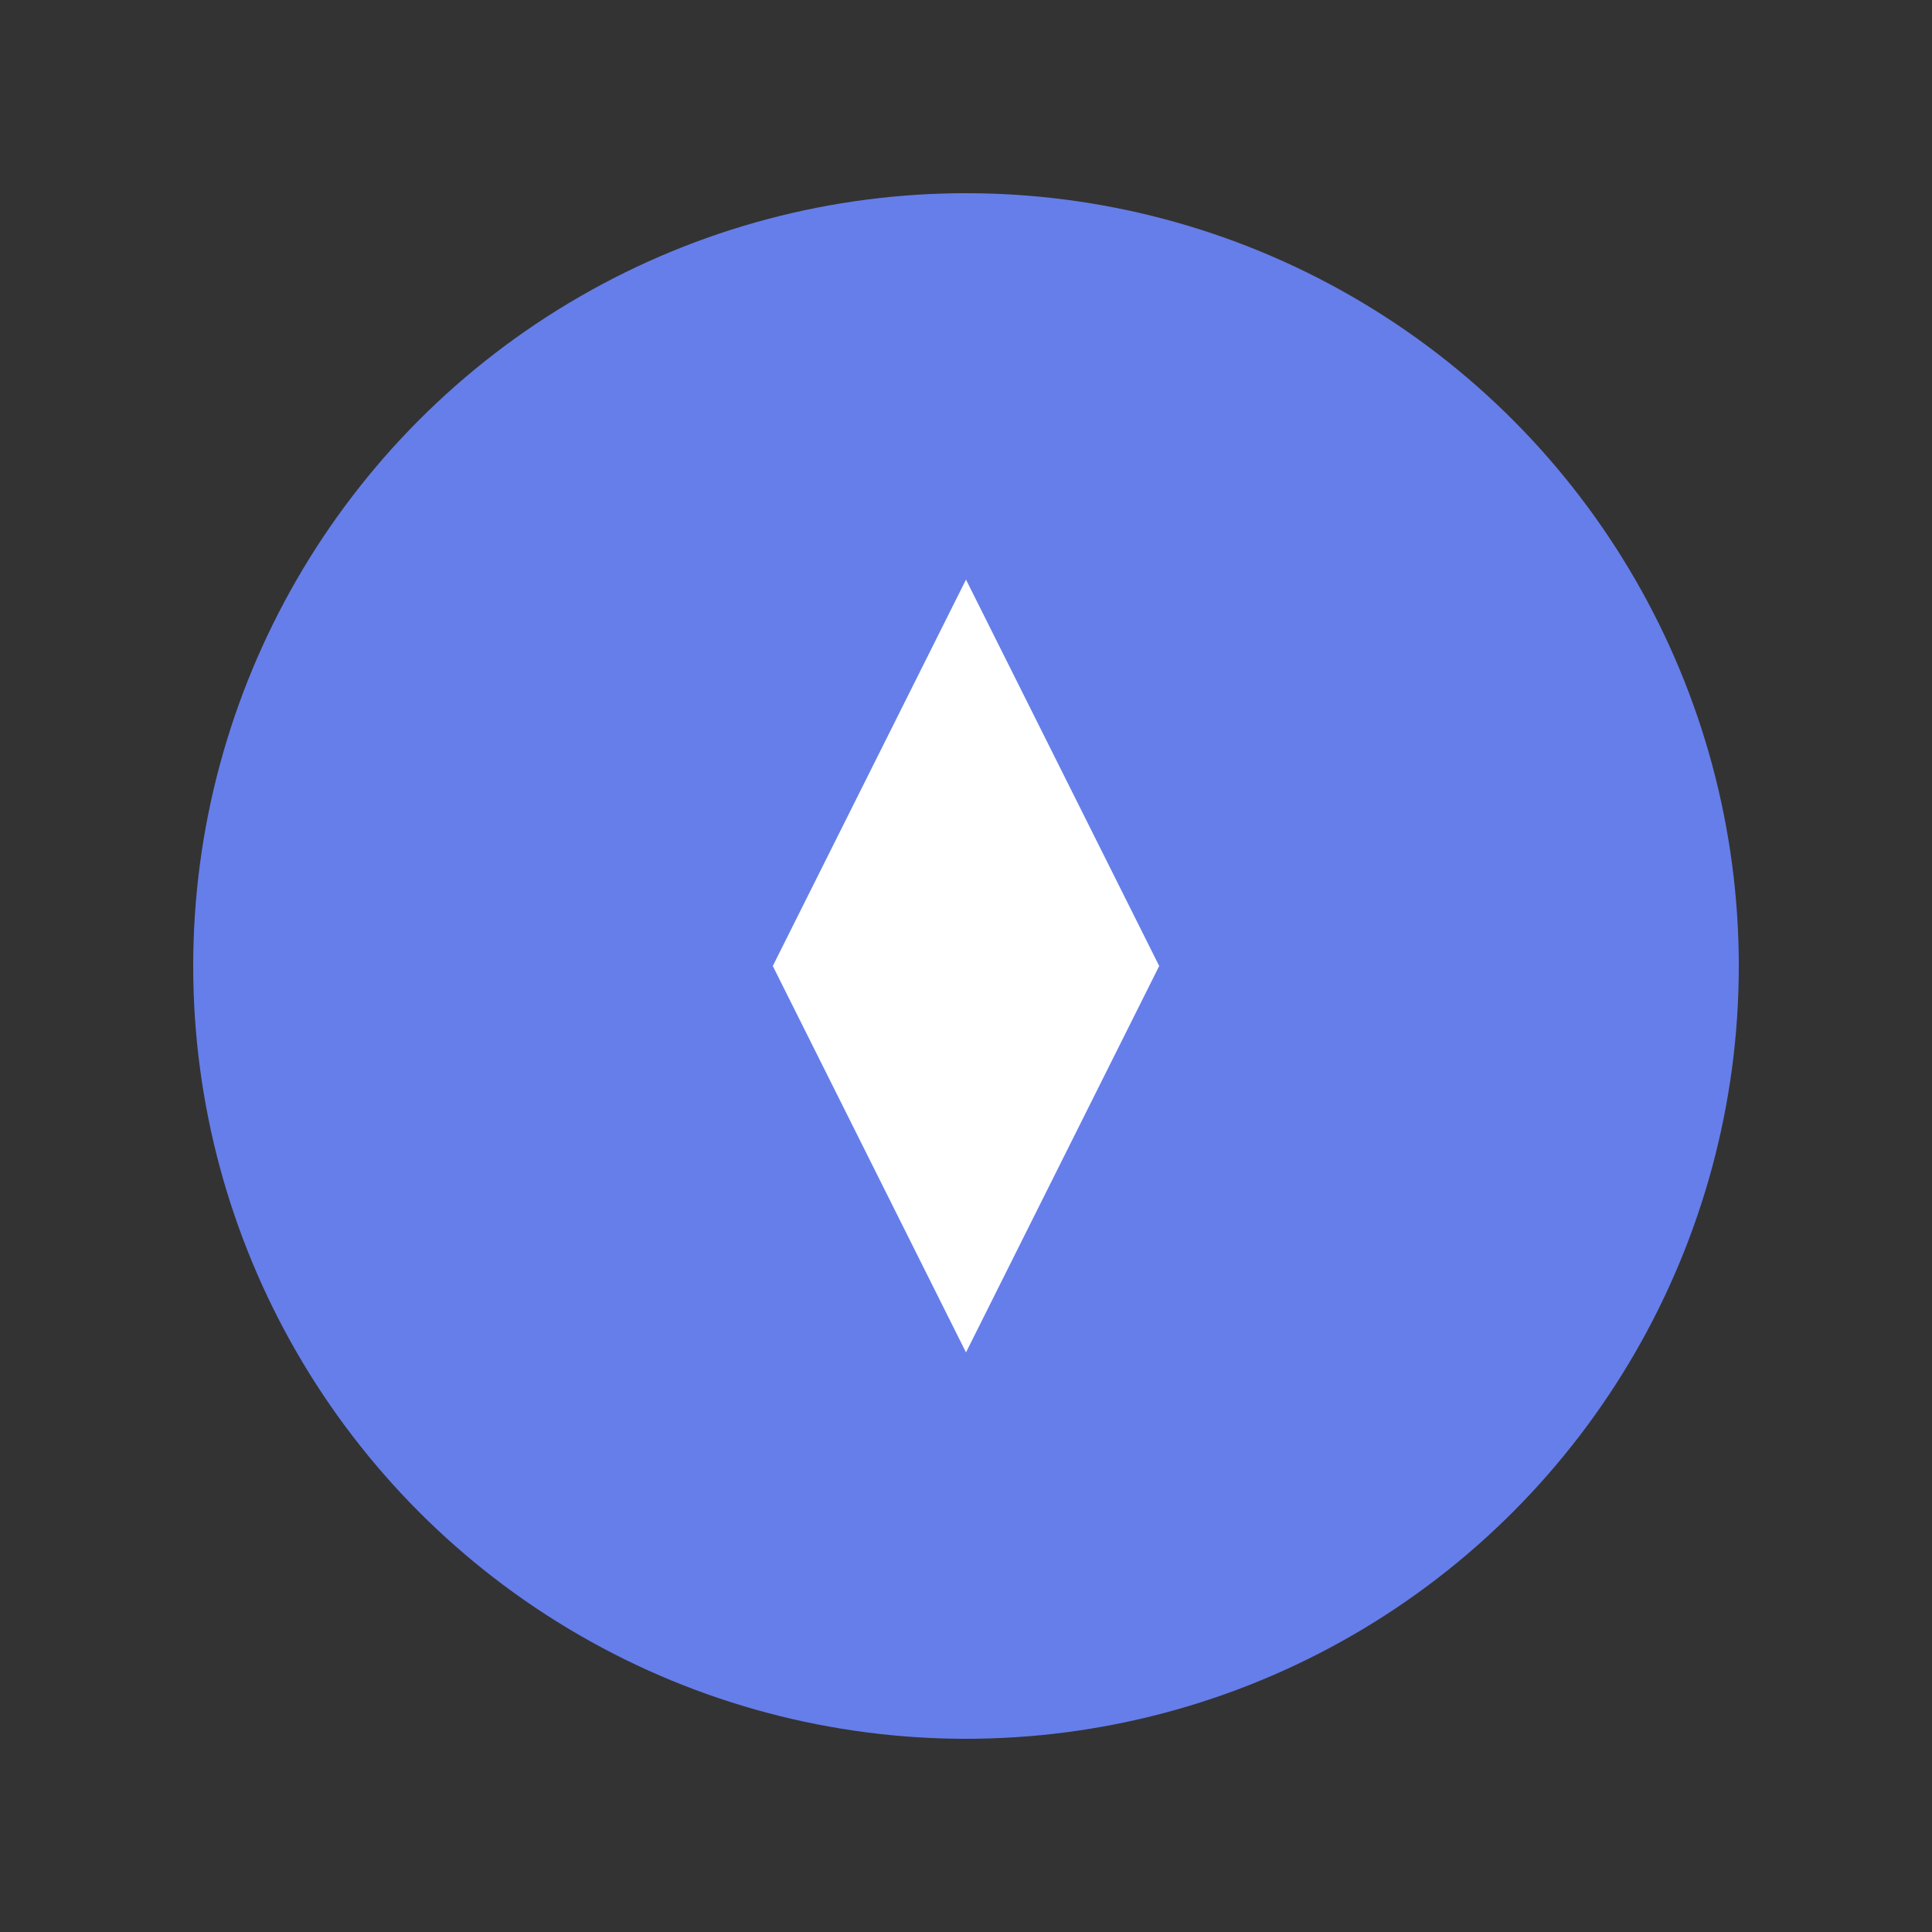
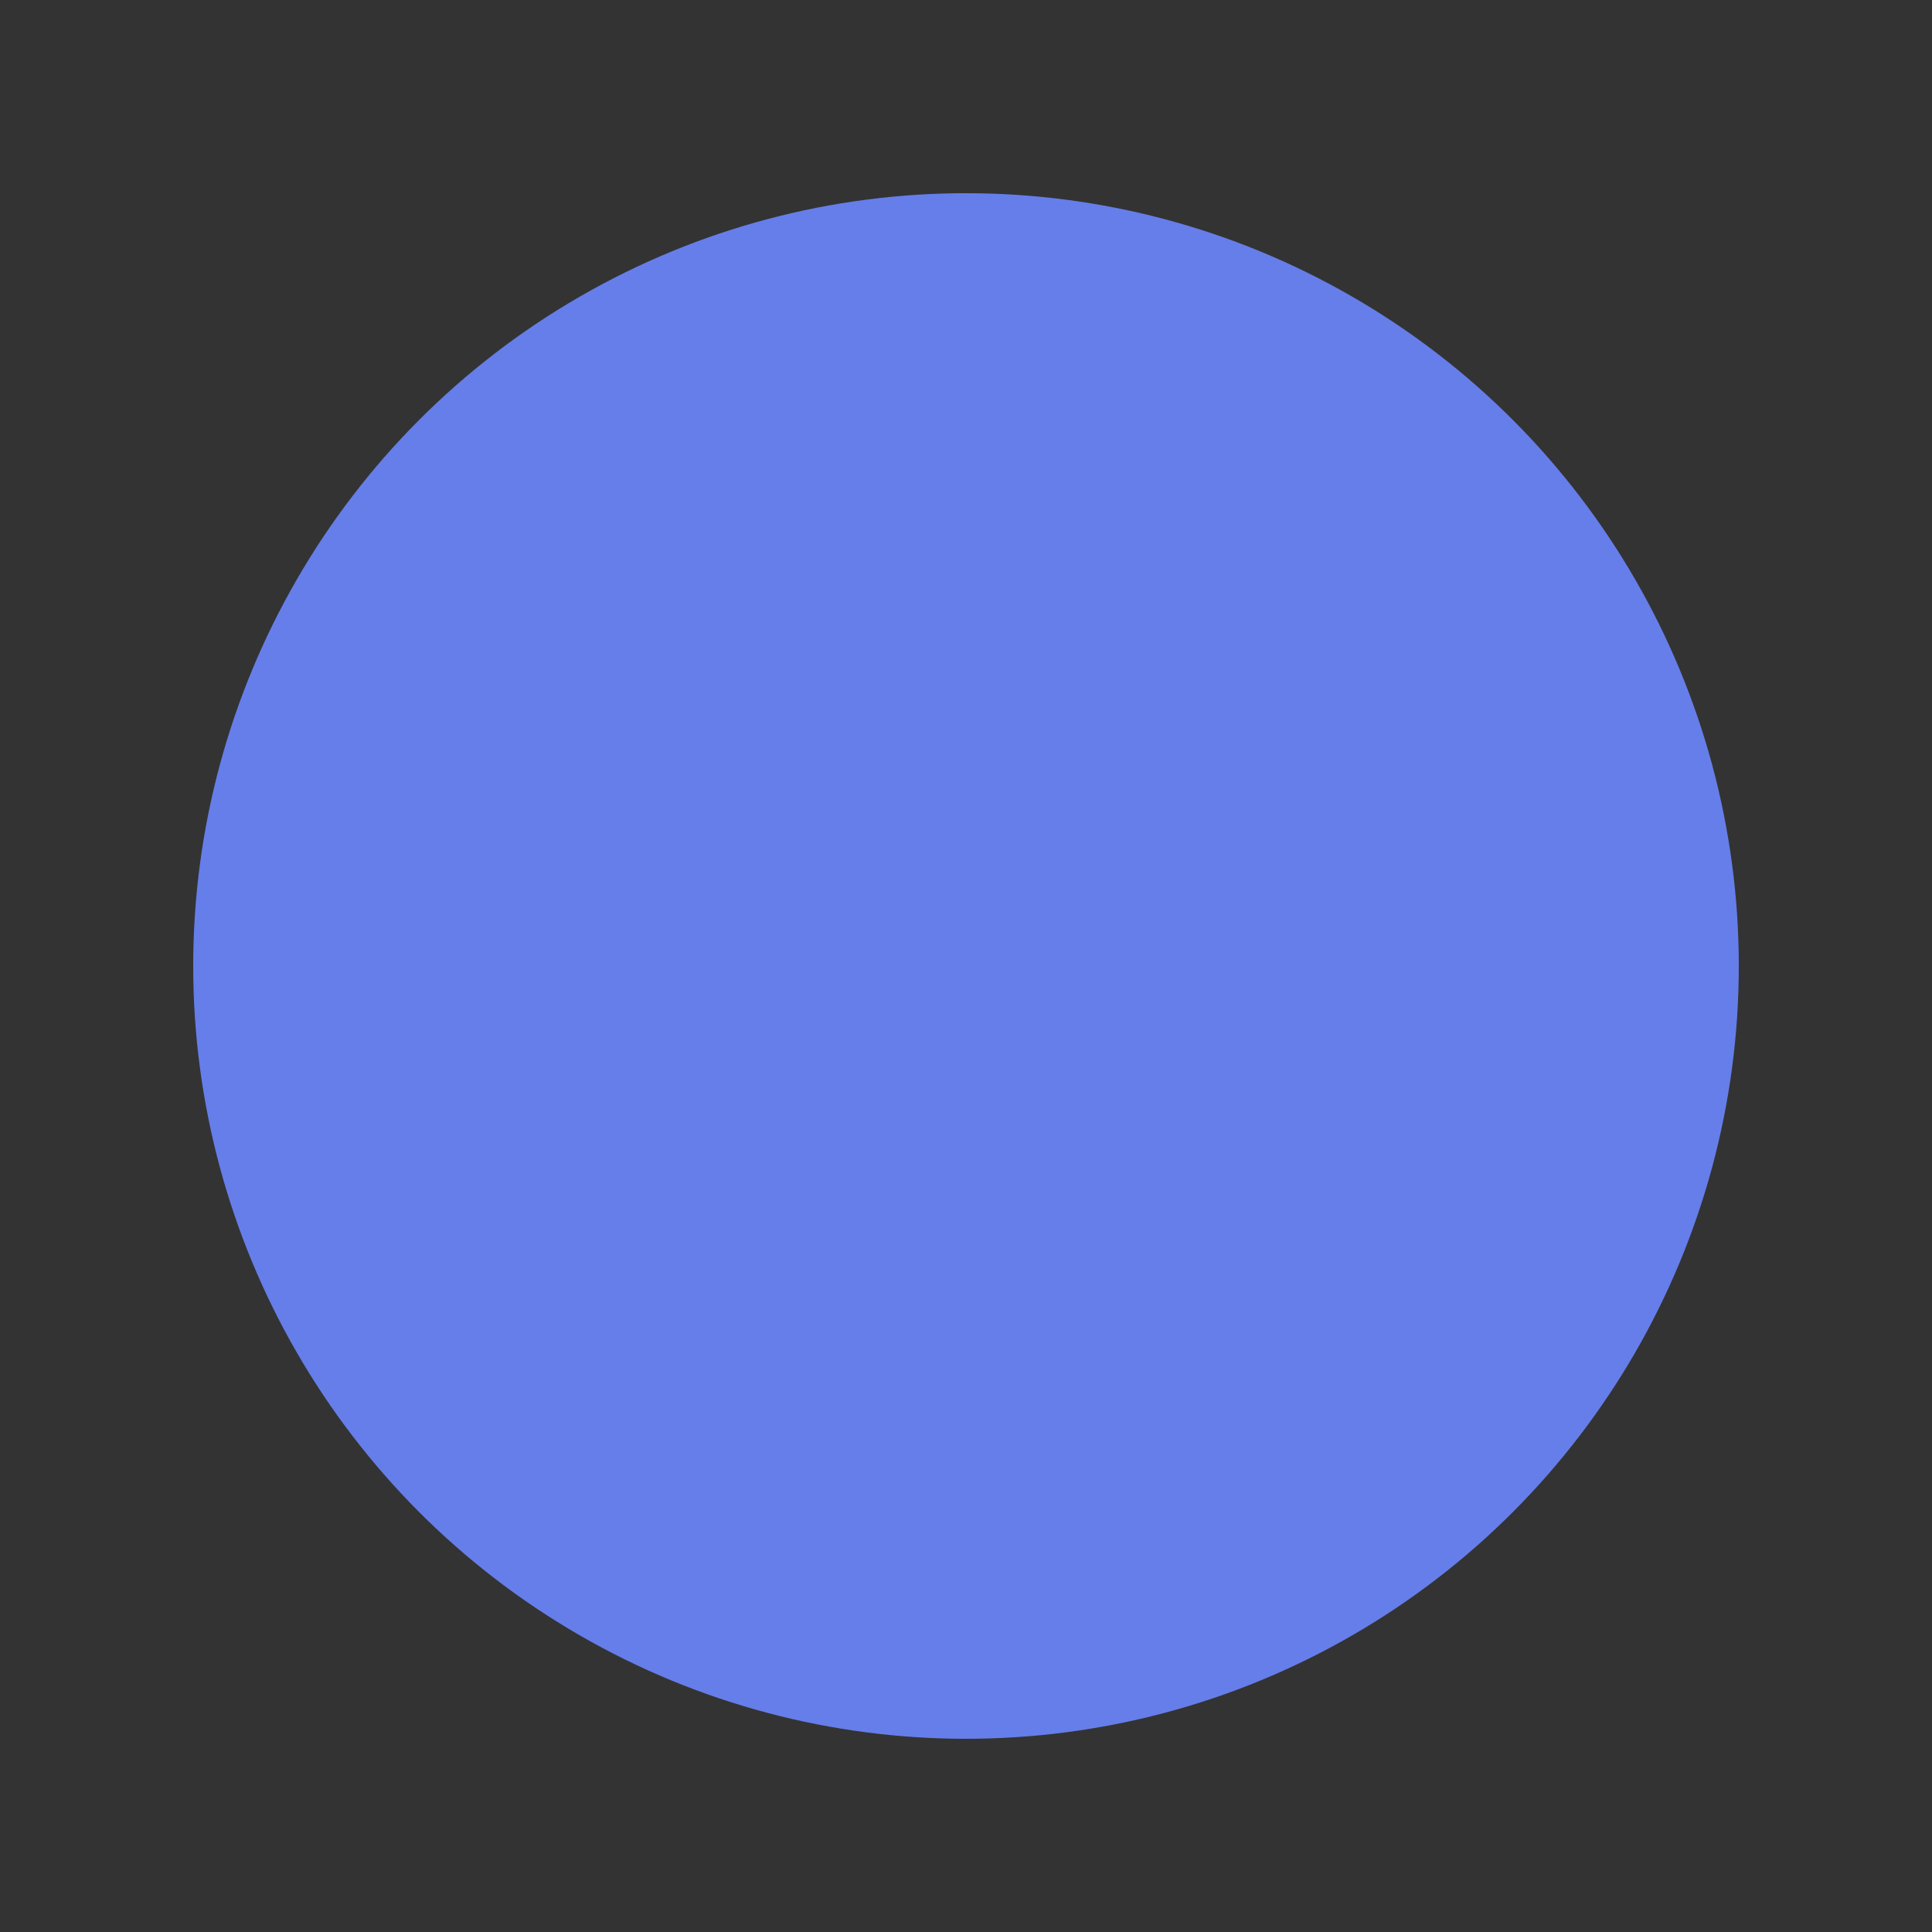
<svg xmlns="http://www.w3.org/2000/svg" viewBox="0 0 100 100">
  <rect x="0" y="0" width="100" height="100" fill="#333333" stroke="none" />
  <circle cx="50" cy="50" r="40" fill="#667eea" />
-   <path d="M50 30 L60 50 L50 70 L40 50 Z" fill="white" />
</svg>